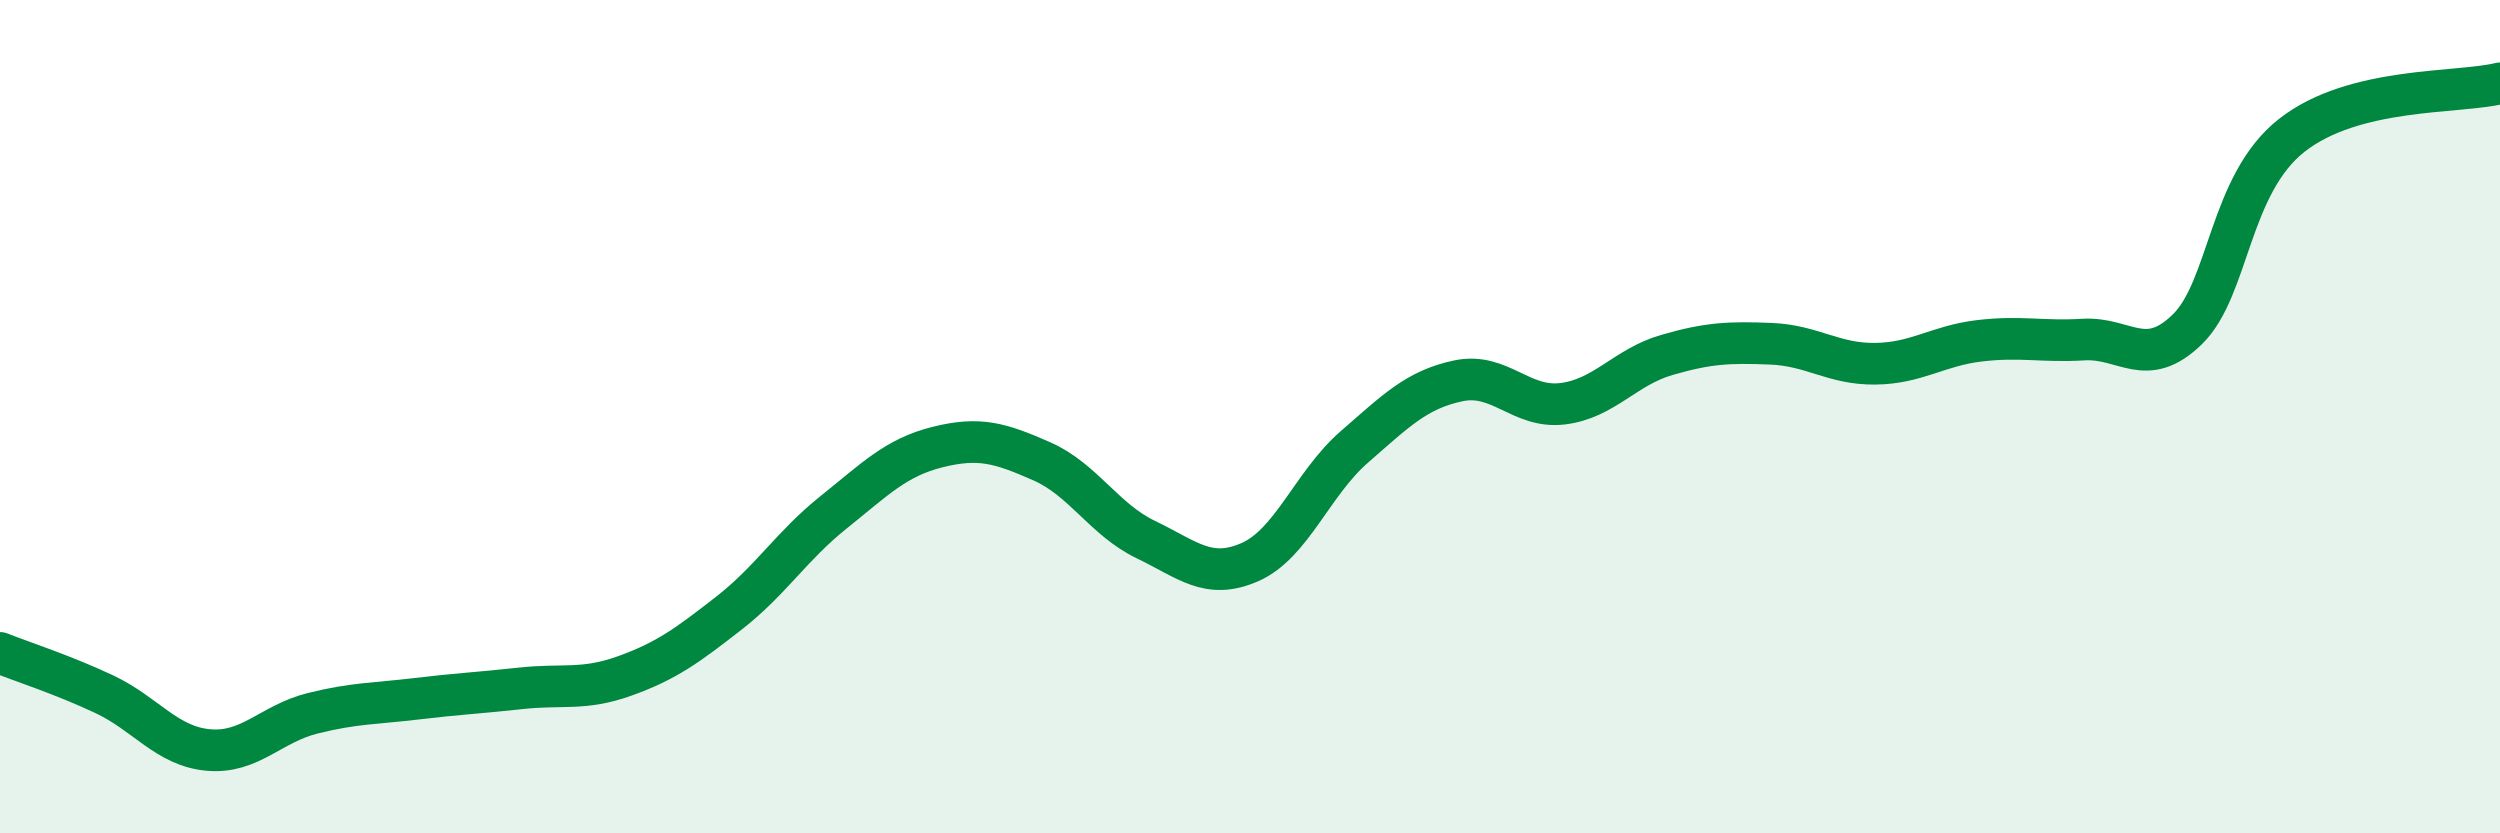
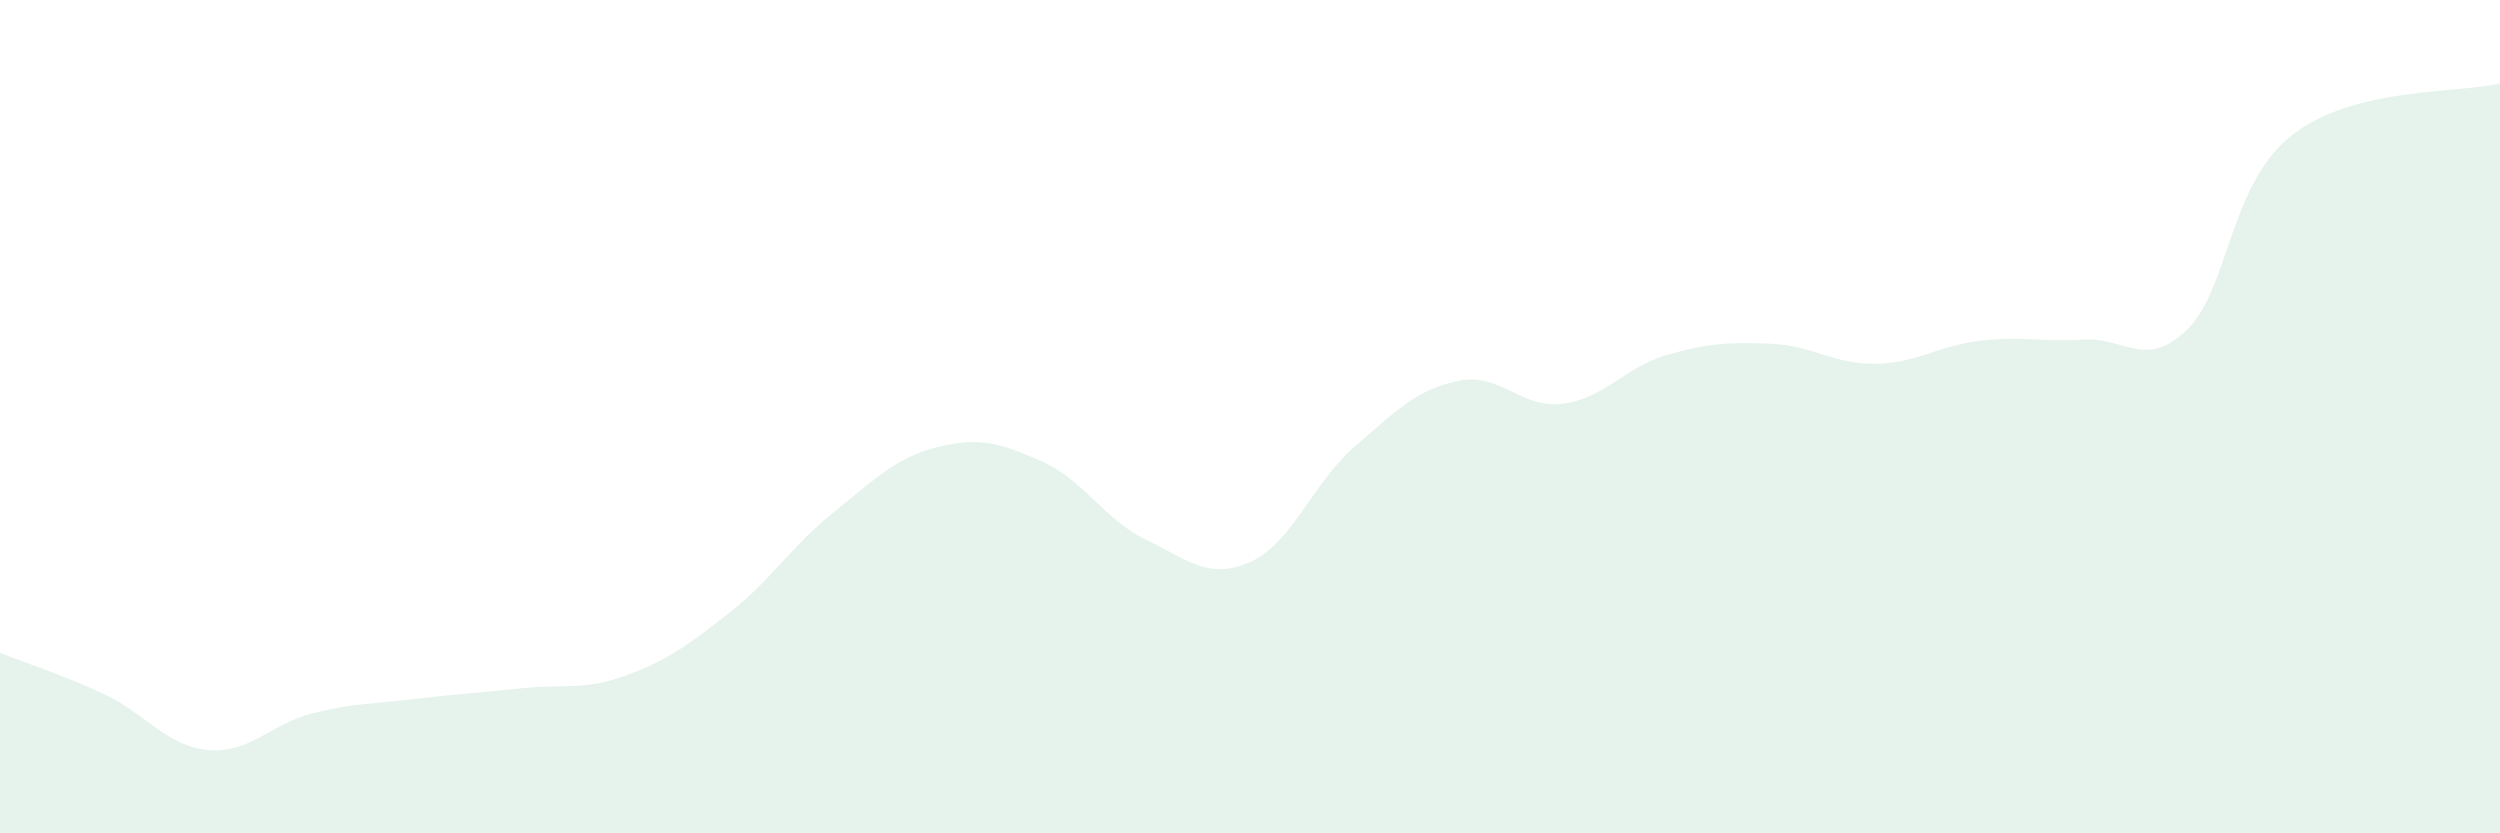
<svg xmlns="http://www.w3.org/2000/svg" width="60" height="20" viewBox="0 0 60 20">
  <path d="M 0,15.67 C 0.5,15.87 1.5,16.19 2.5,16.66 C 3.5,17.13 4,17.91 5,18 C 6,18.09 6.5,17.37 7.5,17.12 C 8.5,16.87 9,16.89 10,16.77 C 11,16.65 11.5,16.63 12.5,16.52 C 13.5,16.41 14,16.58 15,16.22 C 16,15.86 16.5,15.49 17.5,14.71 C 18.5,13.93 19,13.1 20,12.3 C 21,11.5 21.5,10.98 22.5,10.73 C 23.5,10.48 24,10.63 25,11.07 C 26,11.51 26.5,12.47 27.5,12.95 C 28.5,13.43 29,13.93 30,13.49 C 31,13.05 31.5,11.6 32.5,10.73 C 33.5,9.86 34,9.35 35,9.14 C 36,8.93 36.5,9.81 37.5,9.69 C 38.5,9.57 39,8.81 40,8.52 C 41,8.23 41.5,8.21 42.5,8.25 C 43.5,8.29 44,8.74 45,8.73 C 46,8.72 46.5,8.3 47.5,8.18 C 48.5,8.06 49,8.21 50,8.15 C 51,8.09 51.5,8.88 52.5,7.9 C 53.5,6.92 53.5,4.43 55,3.25 C 56.5,2.07 59,2.25 60,2L60 20L0 20Z" fill="#008740" opacity="0.1" stroke-linecap="round" stroke-linejoin="round" />
-   <path d="M 0,15.67 C 0.5,15.87 1.5,16.19 2.5,16.66 C 3.5,17.13 4,17.91 5,18 C 6,18.09 6.5,17.37 7.5,17.12 C 8.5,16.87 9,16.89 10,16.77 C 11,16.65 11.5,16.63 12.5,16.52 C 13.5,16.41 14,16.58 15,16.22 C 16,15.86 16.5,15.49 17.5,14.71 C 18.5,13.93 19,13.1 20,12.3 C 21,11.5 21.5,10.98 22.5,10.73 C 23.5,10.48 24,10.63 25,11.07 C 26,11.51 26.5,12.47 27.5,12.95 C 28.5,13.43 29,13.93 30,13.49 C 31,13.05 31.5,11.6 32.5,10.73 C 33.5,9.86 34,9.35 35,9.14 C 36,8.93 36.5,9.81 37.5,9.69 C 38.5,9.57 39,8.81 40,8.52 C 41,8.23 41.5,8.21 42.5,8.25 C 43.5,8.29 44,8.74 45,8.73 C 46,8.72 46.5,8.3 47.5,8.18 C 48.5,8.06 49,8.21 50,8.15 C 51,8.09 51.5,8.88 52.5,7.9 C 53.5,6.92 53.5,4.43 55,3.25 C 56.5,2.07 59,2.25 60,2" stroke="#008740" stroke-width="1" fill="none" stroke-linecap="round" stroke-linejoin="round" />
</svg>